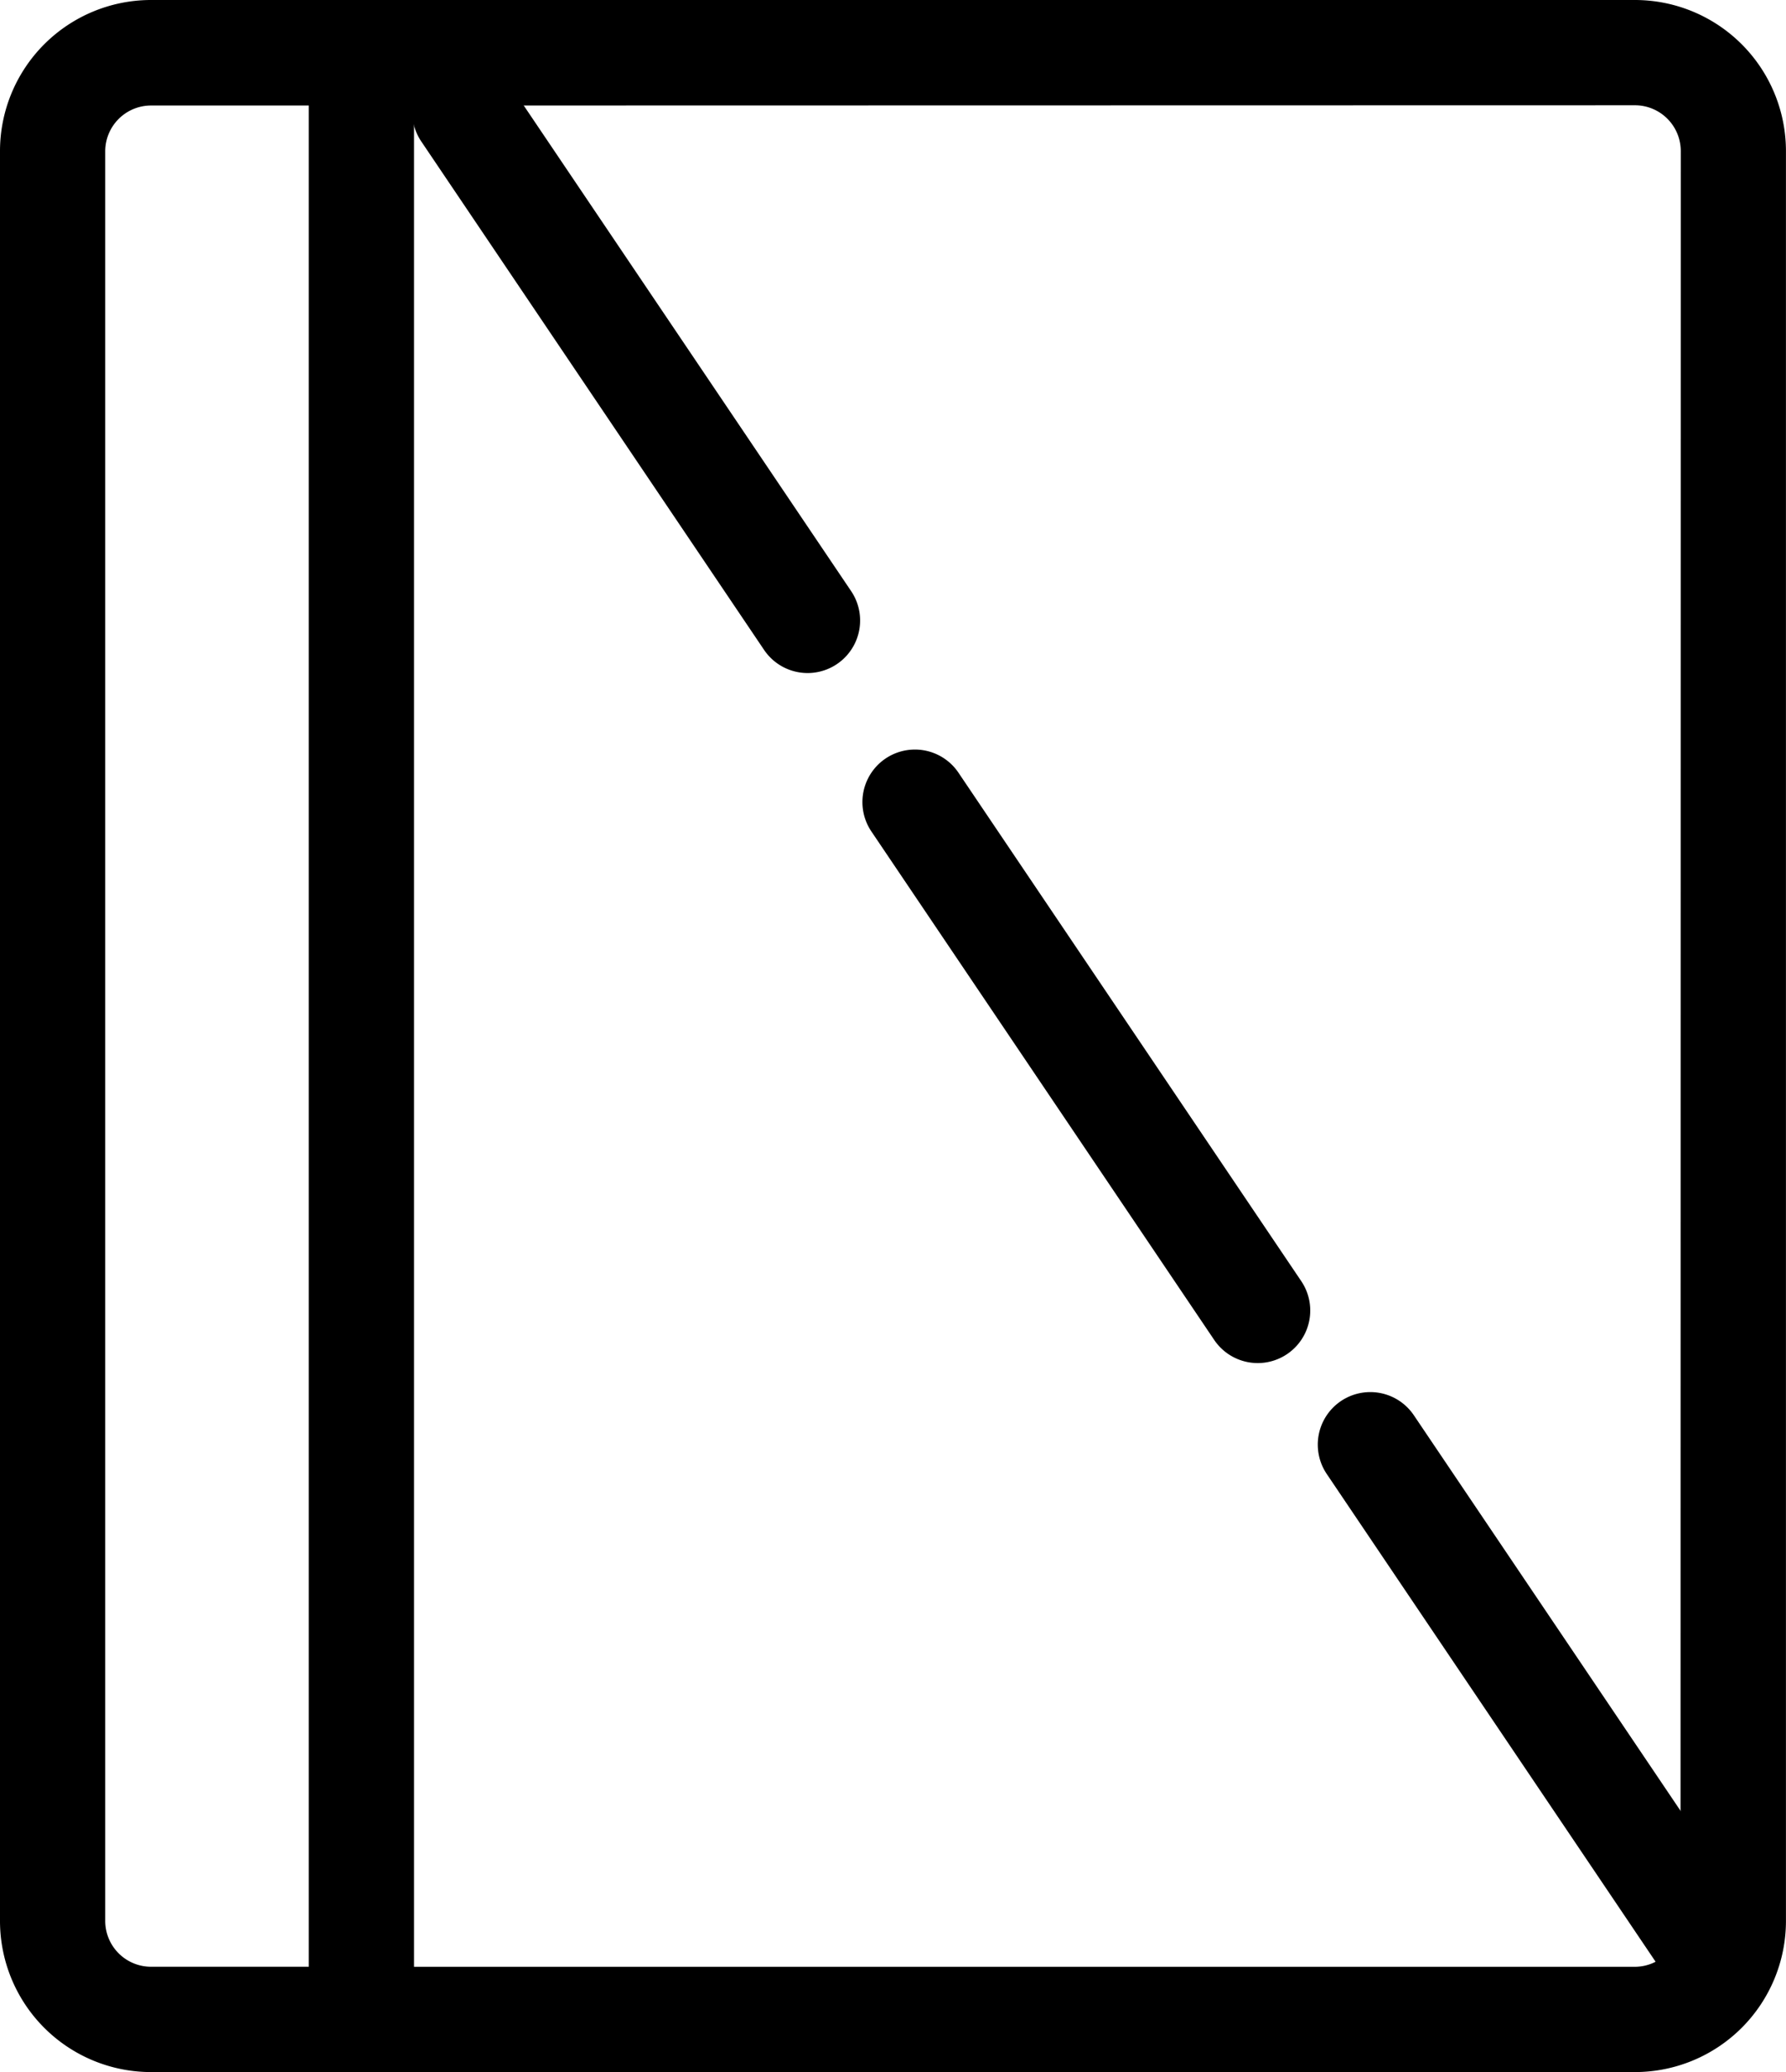
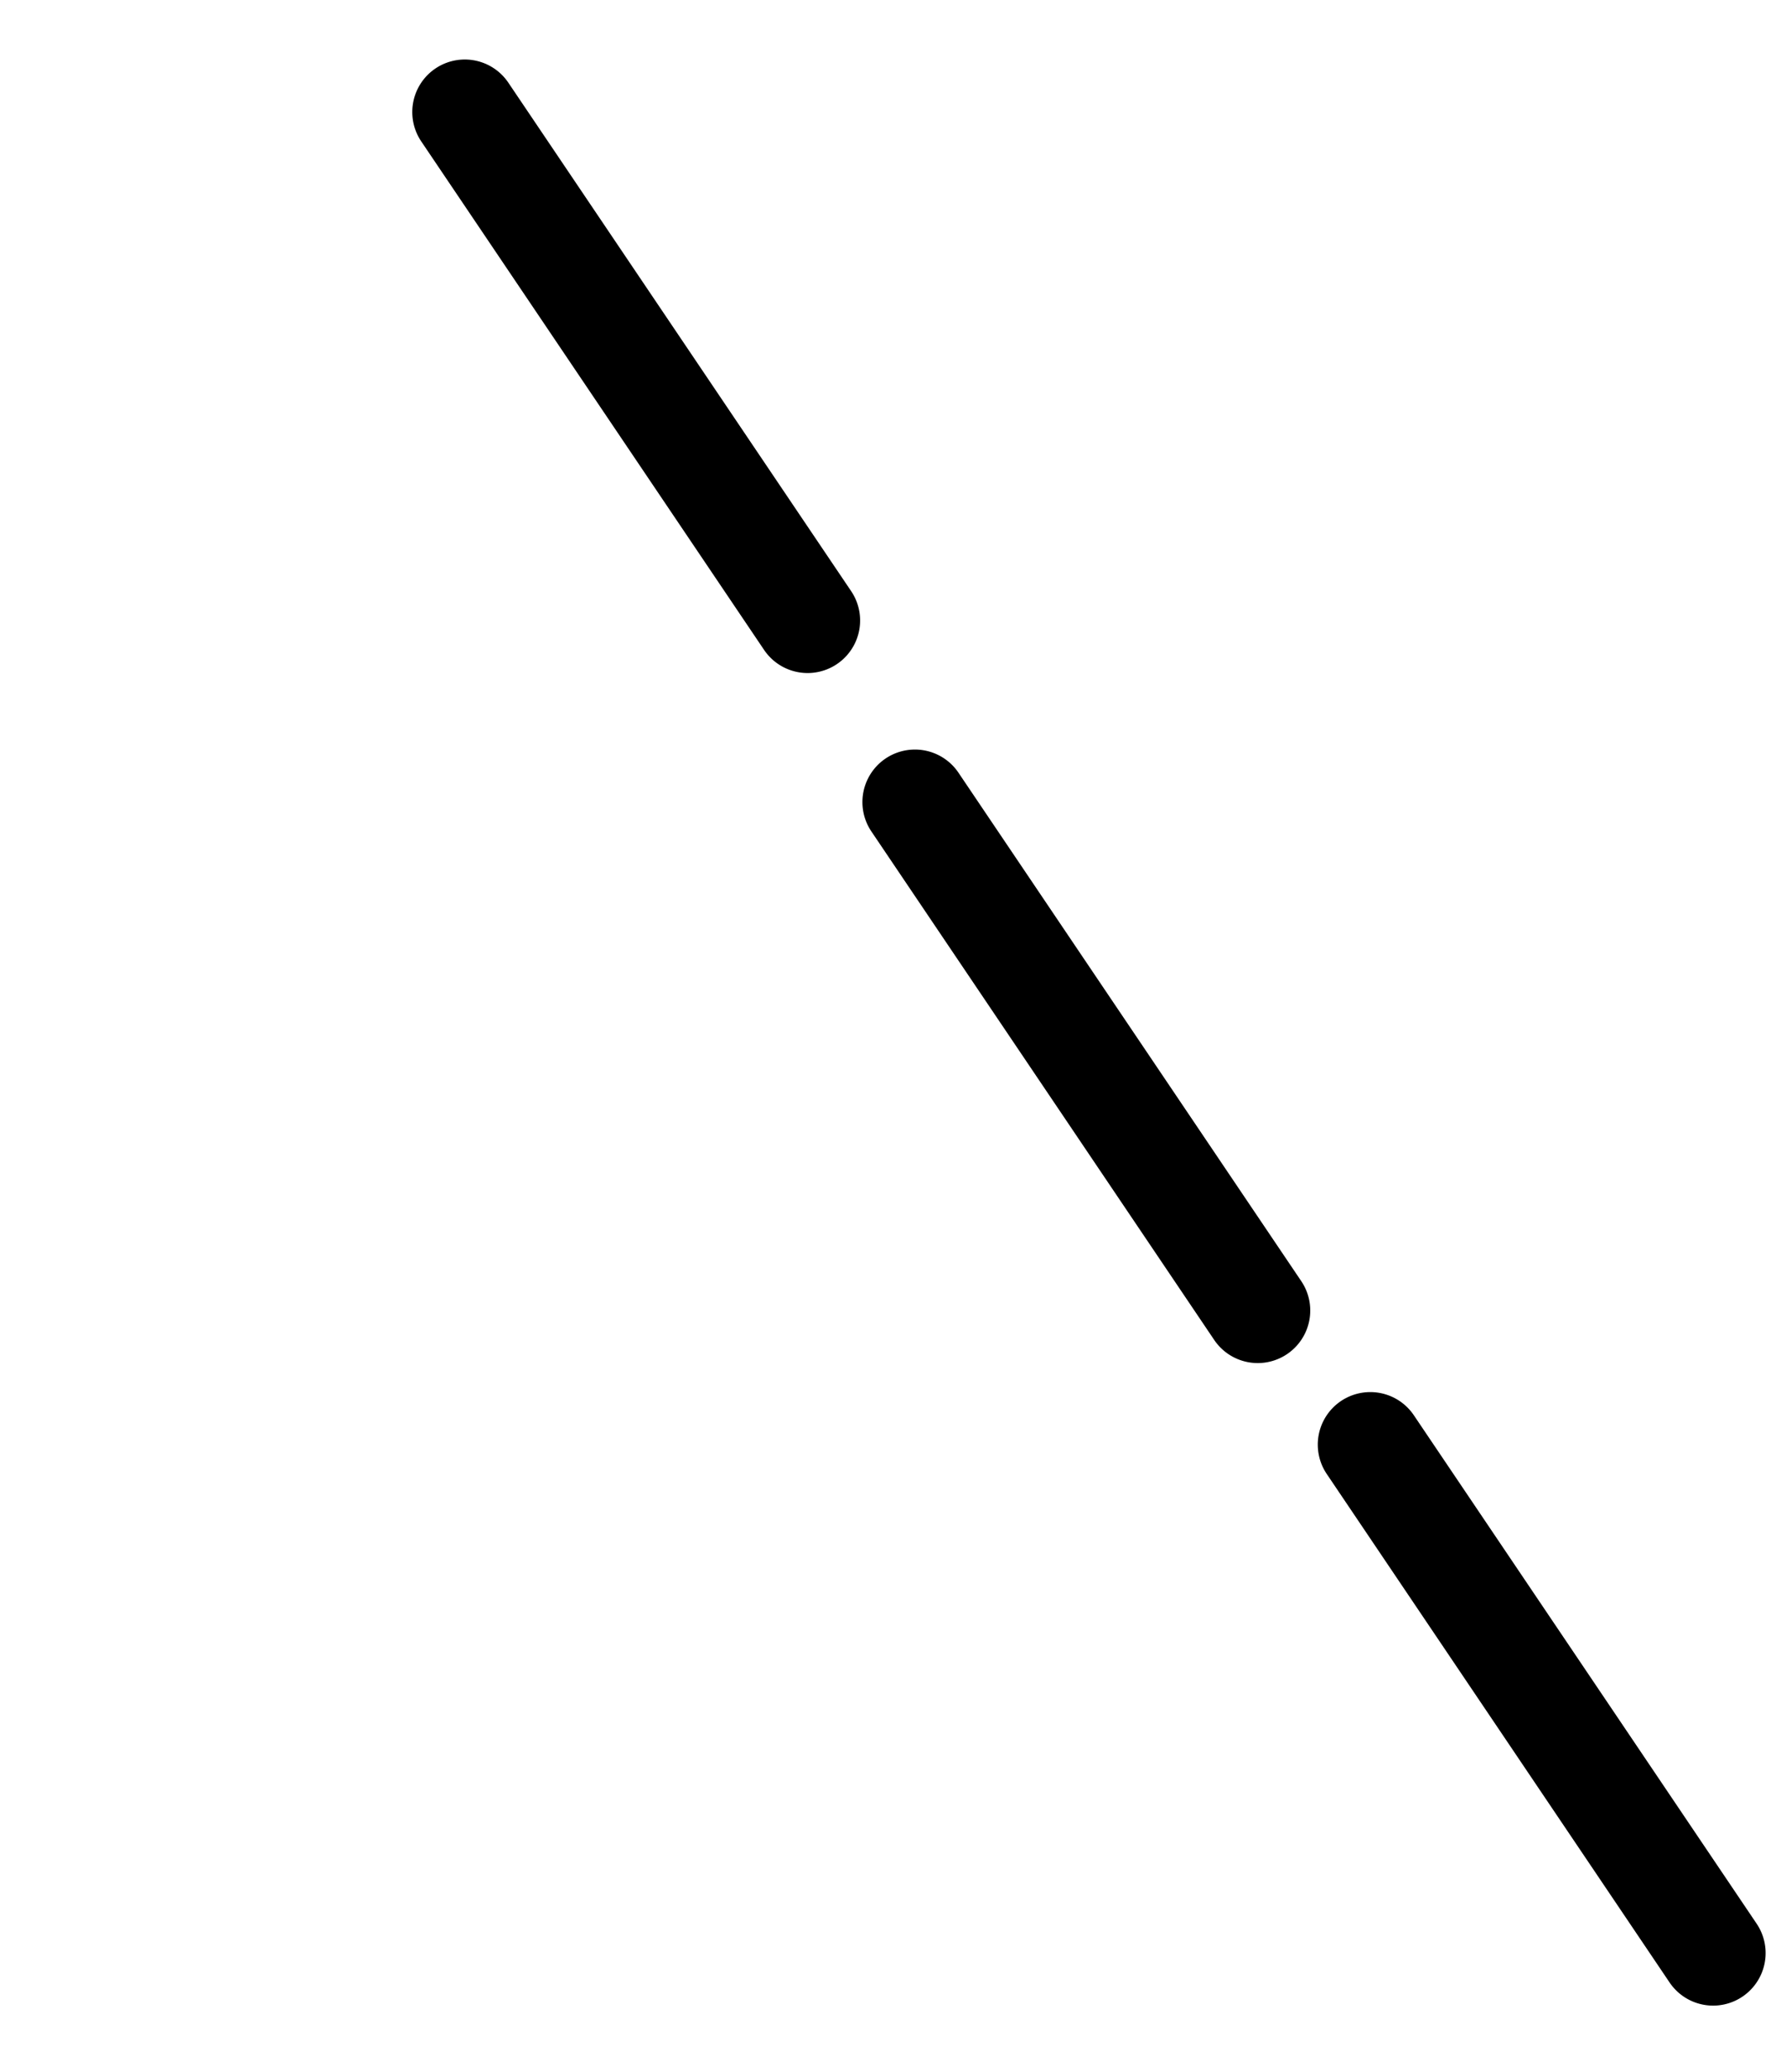
<svg xmlns="http://www.w3.org/2000/svg" width="37.409" height="43.38" viewBox="0 0 37.409 43.38">
  <g id="icon-s5-1" transform="translate(-1007 -408.501)">
-     <path id="路径_43" data-name="路径 43" d="M181.048,78.2H149.961a3.164,3.164,0,0,0-3.161,3.161V118.42a3.164,3.164,0,0,0,3.161,3.161h31.086a3.164,3.164,0,0,0,3.161-3.161V81.361A3.164,3.164,0,0,0,181.048,78.2Zm-27.78,41.176h-3.307a.96.96,0,0,1-.957-.957V81.366a.96.96,0,0,1,.957-.957h3.307ZM182,118.42a.96.96,0,0,1-.957.957H155.472V80.409l25.576-.005a.96.96,0,0,1,.957.957Z" transform="translate(860.2 330.301)" />
    <path id="路径_44" data-name="路径 44" d="M13.942,2.585H1.1a1.1,1.1,0,0,1,0-2.2h12.84a1.1,1.1,0,1,1,0,2.2ZM30.426,2.2H17.586a1.1,1.1,0,0,1,0-2.2h12.84a1.1,1.1,0,1,1,0,2.2Zm17.249.262H34.835a1.1,1.1,0,0,1,0-2.2h12.84a1.1,1.1,0,1,1,0,2.2Z" transform="translate(1042.266 451.133) rotate(-124)" />
  </g>
</svg>